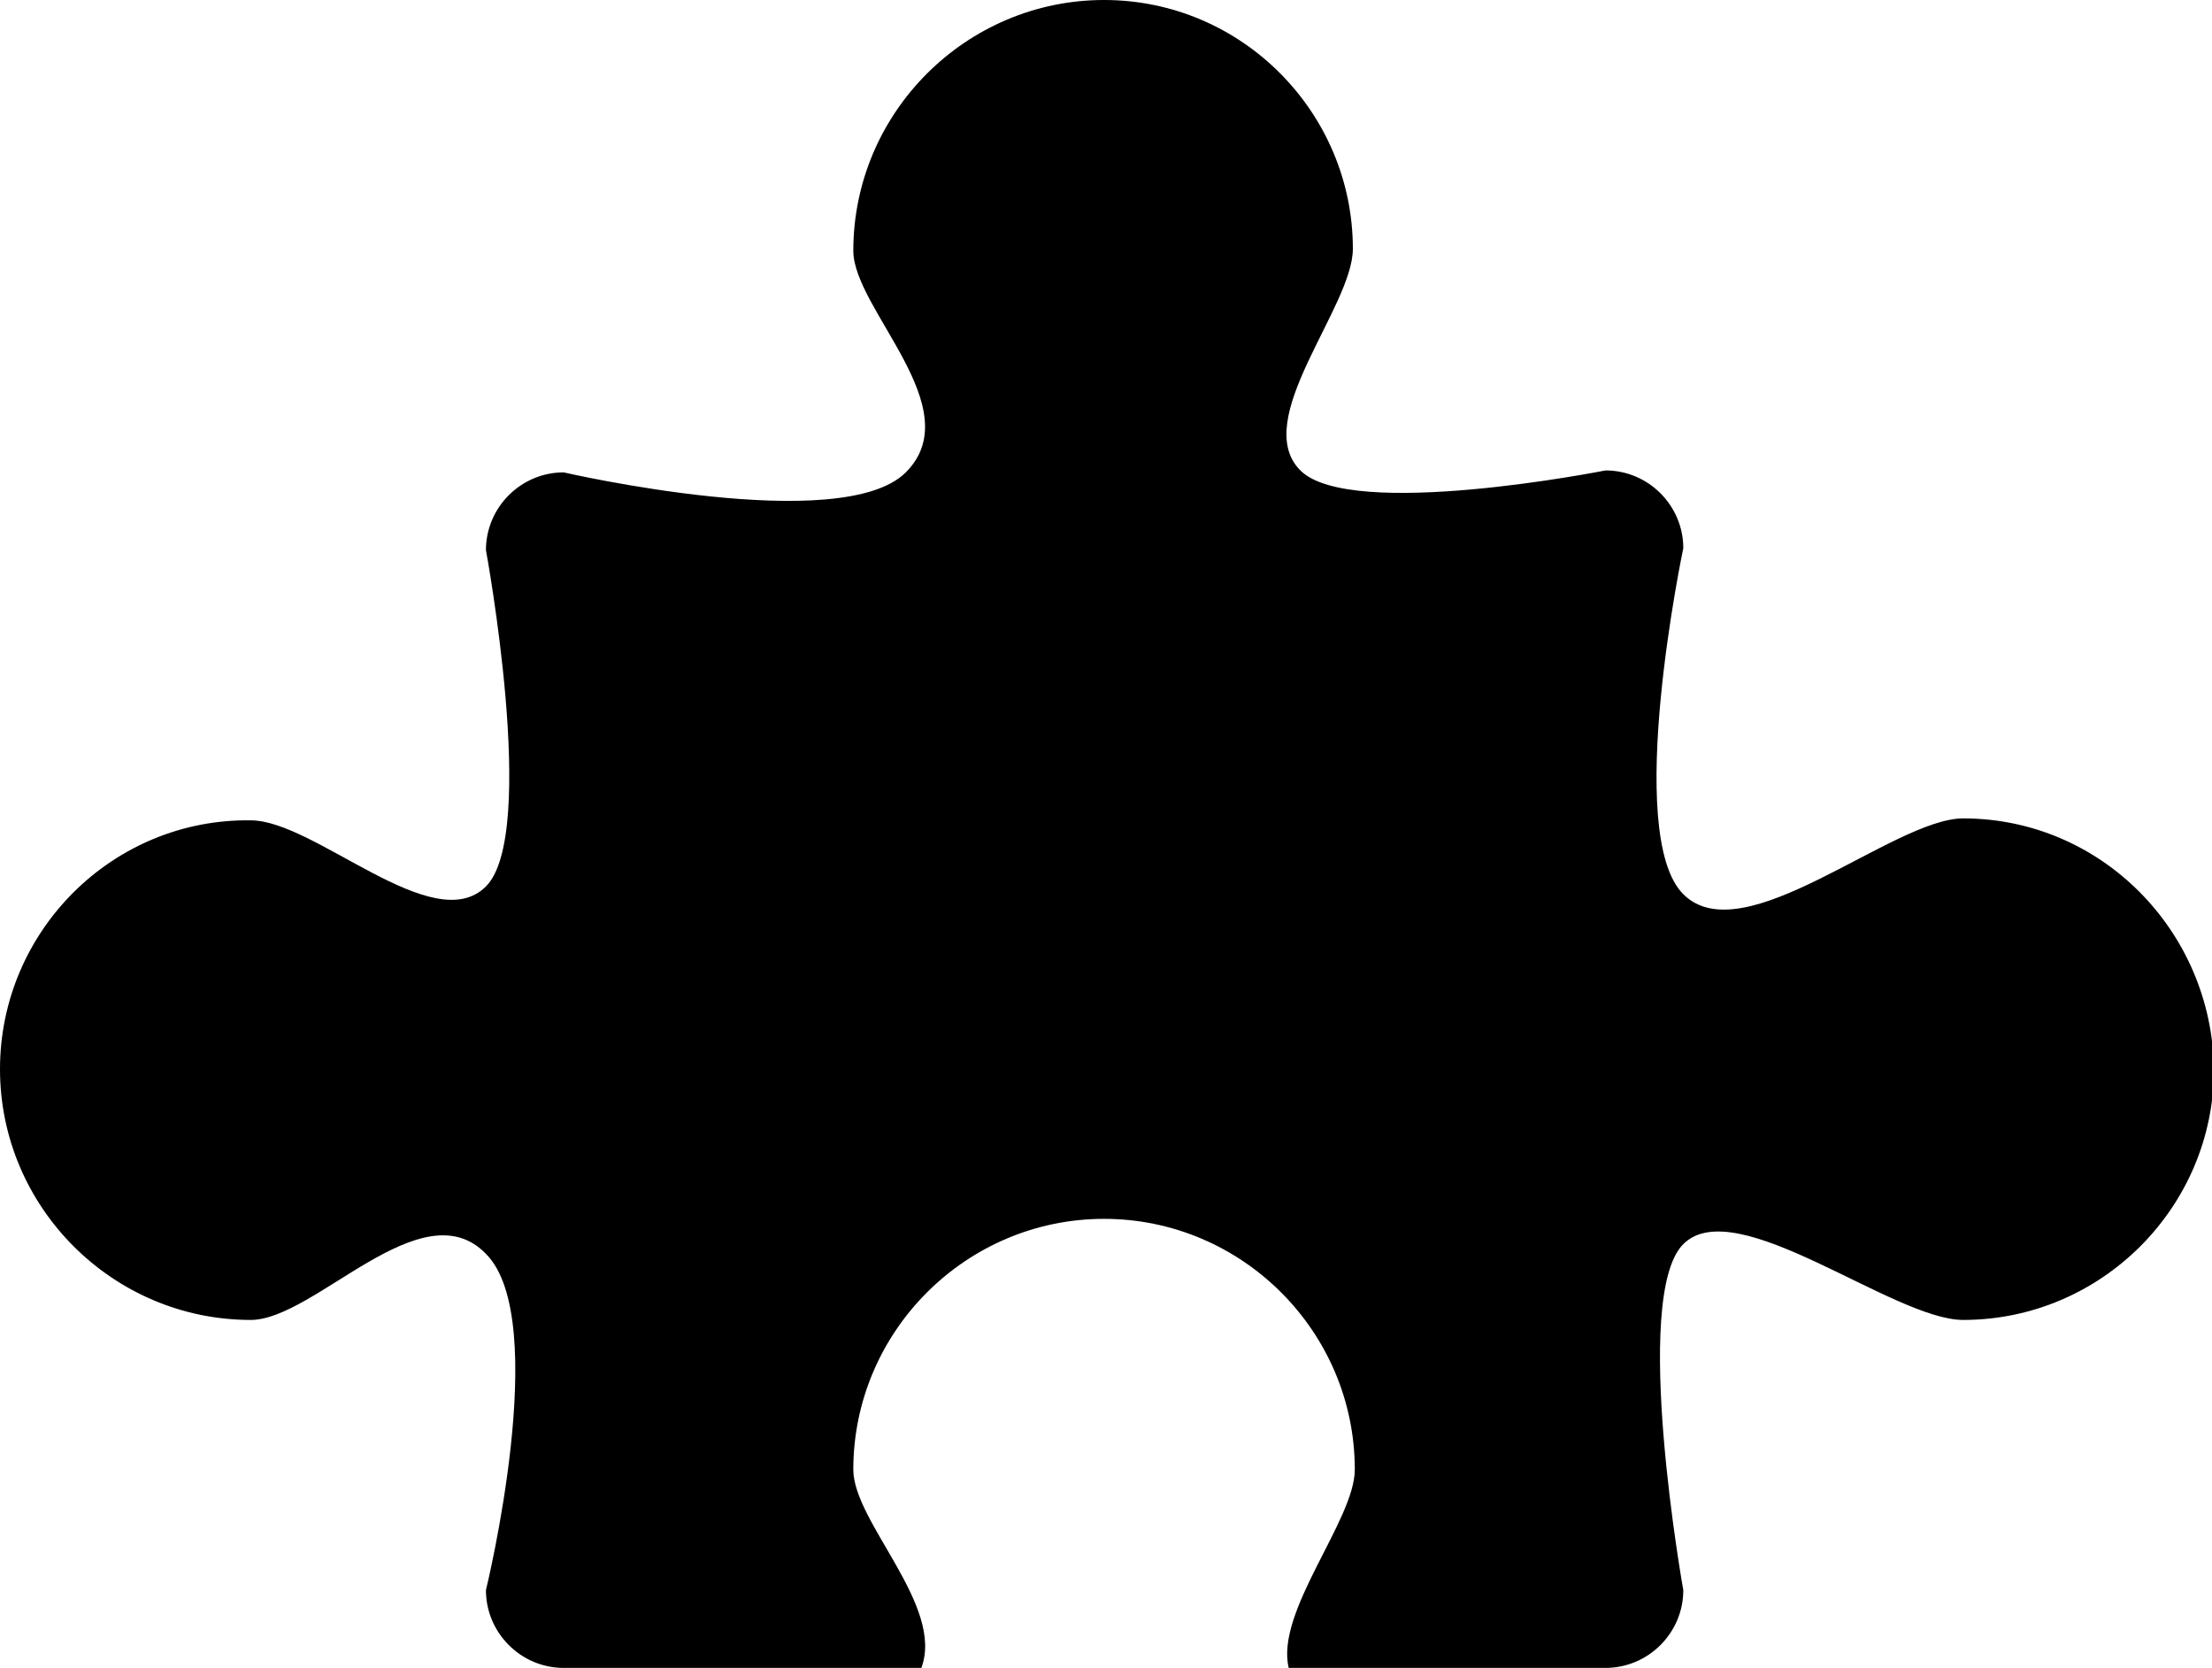
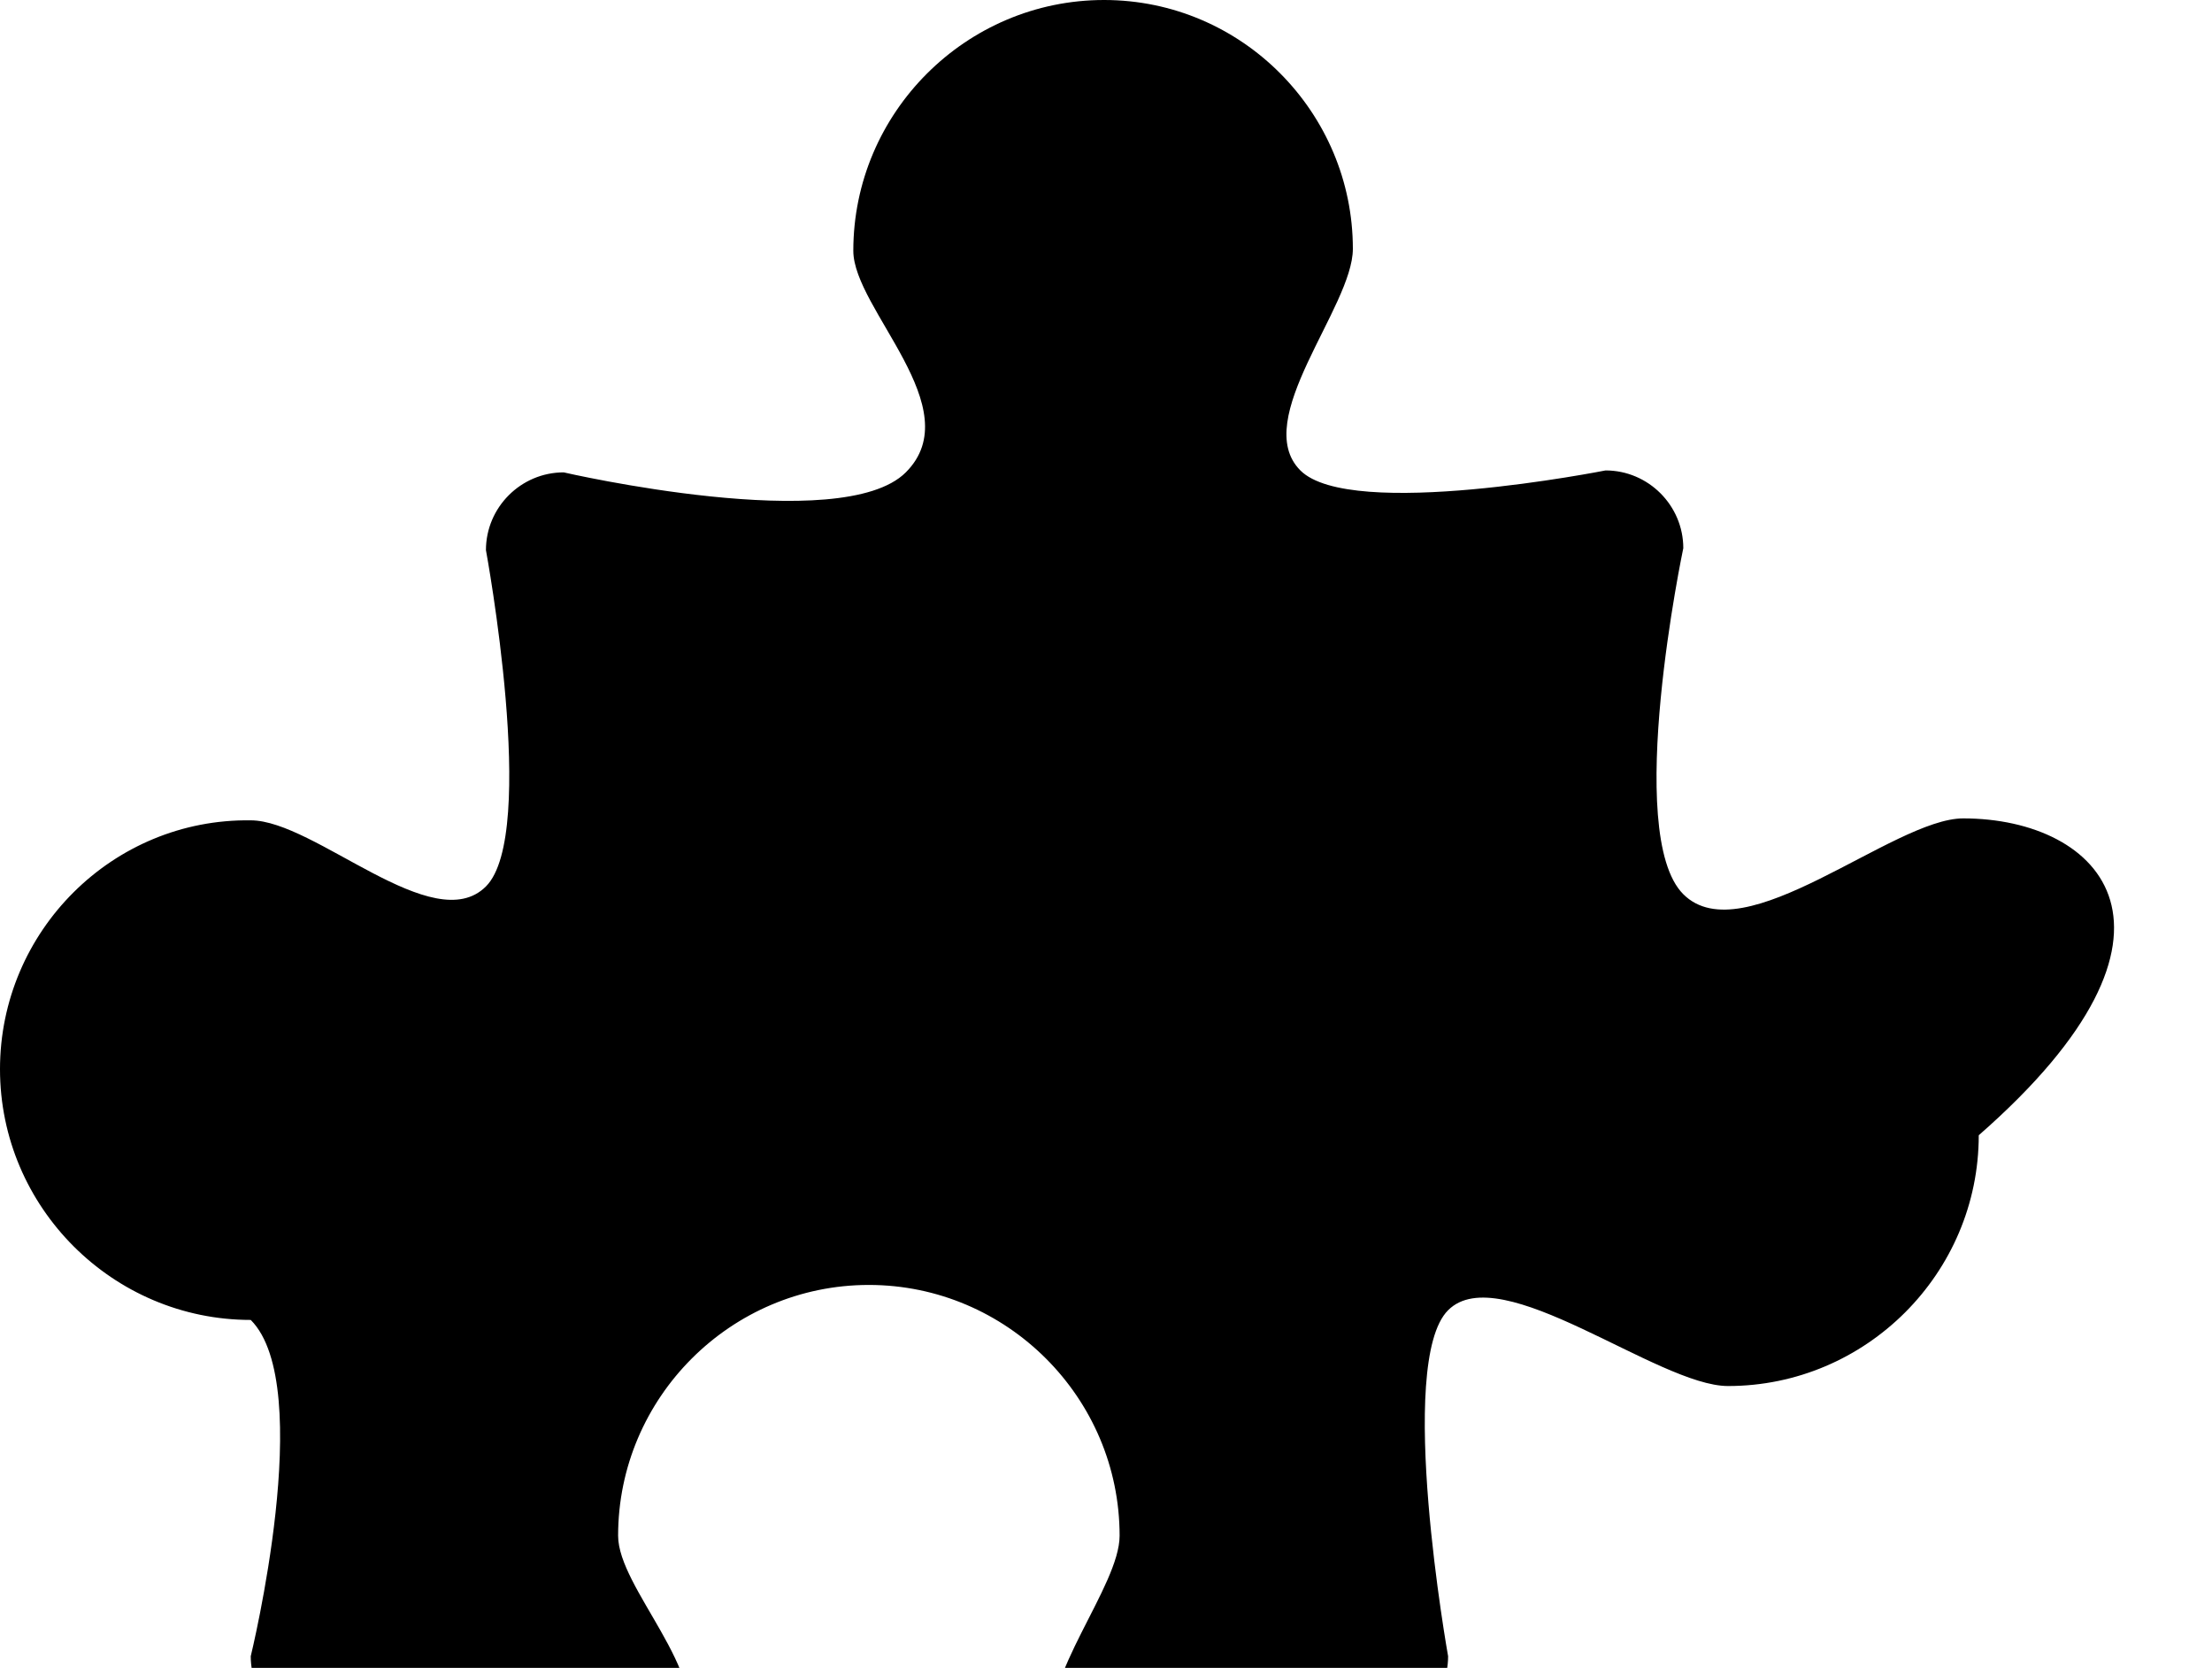
<svg xmlns="http://www.w3.org/2000/svg" version="1.1" id="Layer_1" x="0px" y="0px" viewBox="0 0 113.8 85.8" style="enable-background:new 0 0 113.8 85.8;" xml:space="preserve">
-   <path class="st0" d="M101,42.1c-3.6,0-11.3,7-14.4,3.9c-3.1-3.1,0-17.8,0-17.8c0-2.2-1.8-4-4-4c0,0-13.1,2.6-15.7,0  c-2.6-2.6,2.7-8.4,2.7-11.4C69.6,5.8,63.9,0,56.8,0c-7.1,0-12.9,5.8-12.9,12.9c0,3,6,8.1,2.7,11.4c-3.3,3.3-17.6,0-17.6,0  c-2.2,0-4,1.8-4,4c0,0,2.7,14.6,0,17.3c-2.7,2.7-8.8-3.4-12.1-3.4C5.8,42.1,0,47.9,0,55c0,7.1,5.8,12.9,12.9,12.9  c3.3,0,8.8-6.8,12.1-3.4c3.4,3.4,0,17.3,0,17.3c0,2.2,1.8,4,4,4h12.5h5.9c1.2-3.2-3.5-7.5-3.5-10.2c0-7.1,5.8-12.9,12.9-12.9  c7.1,0,12.9,5.8,12.9,12.9c0,2.6-4.1,7.3-3.4,10.2h3.3h13c2.2,0,4-1.8,4-4c0,0-2.7-15.1,0-17.8c2.7-2.7,10.8,3.9,14.4,3.9  c7.1,0,12.9-5.8,12.9-12.9C113.8,47.9,108.1,42.1,101,42.1z" />
+   <path class="st0" d="M101,42.1c-3.6,0-11.3,7-14.4,3.9c-3.1-3.1,0-17.8,0-17.8c0-2.2-1.8-4-4-4c0,0-13.1,2.6-15.7,0  c-2.6-2.6,2.7-8.4,2.7-11.4C69.6,5.8,63.9,0,56.8,0c-7.1,0-12.9,5.8-12.9,12.9c0,3,6,8.1,2.7,11.4c-3.3,3.3-17.6,0-17.6,0  c-2.2,0-4,1.8-4,4c0,0,2.7,14.6,0,17.3c-2.7,2.7-8.8-3.4-12.1-3.4C5.8,42.1,0,47.9,0,55c0,7.1,5.8,12.9,12.9,12.9  c3.4,3.4,0,17.3,0,17.3c0,2.2,1.8,4,4,4h12.5h5.9c1.2-3.2-3.5-7.5-3.5-10.2c0-7.1,5.8-12.9,12.9-12.9  c7.1,0,12.9,5.8,12.9,12.9c0,2.6-4.1,7.3-3.4,10.2h3.3h13c2.2,0,4-1.8,4-4c0,0-2.7-15.1,0-17.8c2.7-2.7,10.8,3.9,14.4,3.9  c7.1,0,12.9-5.8,12.9-12.9C113.8,47.9,108.1,42.1,101,42.1z" />
</svg>